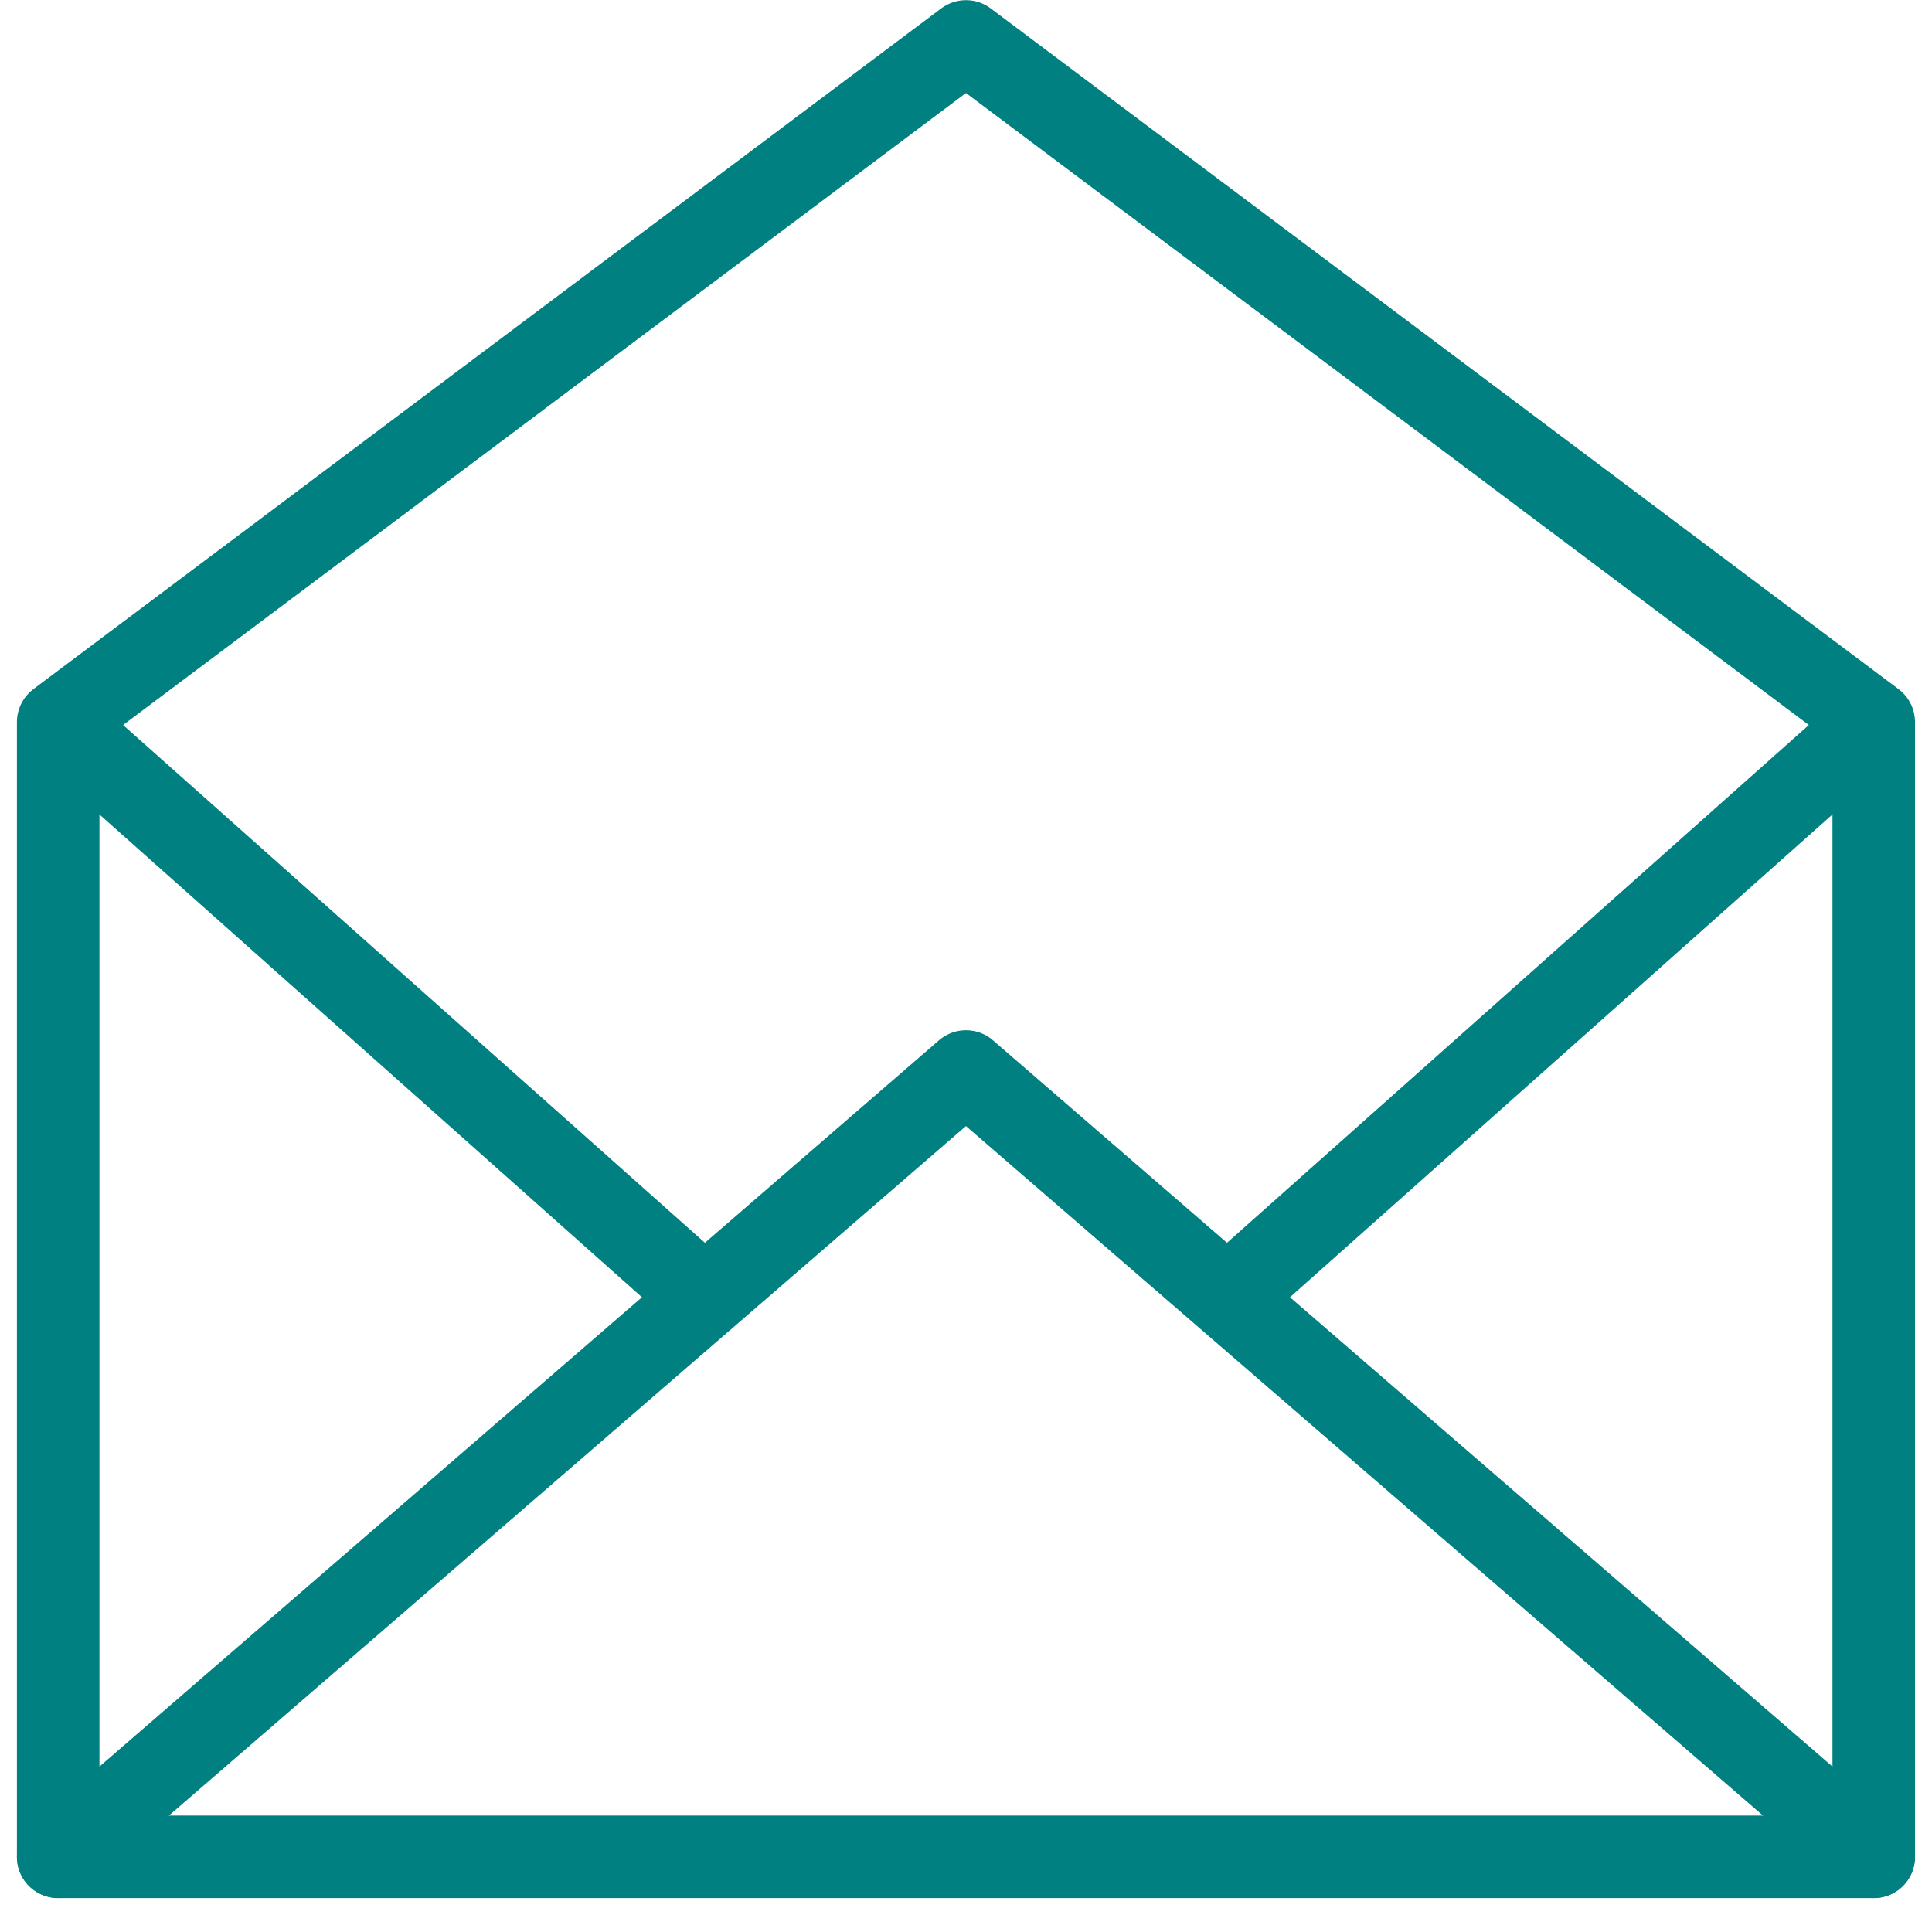
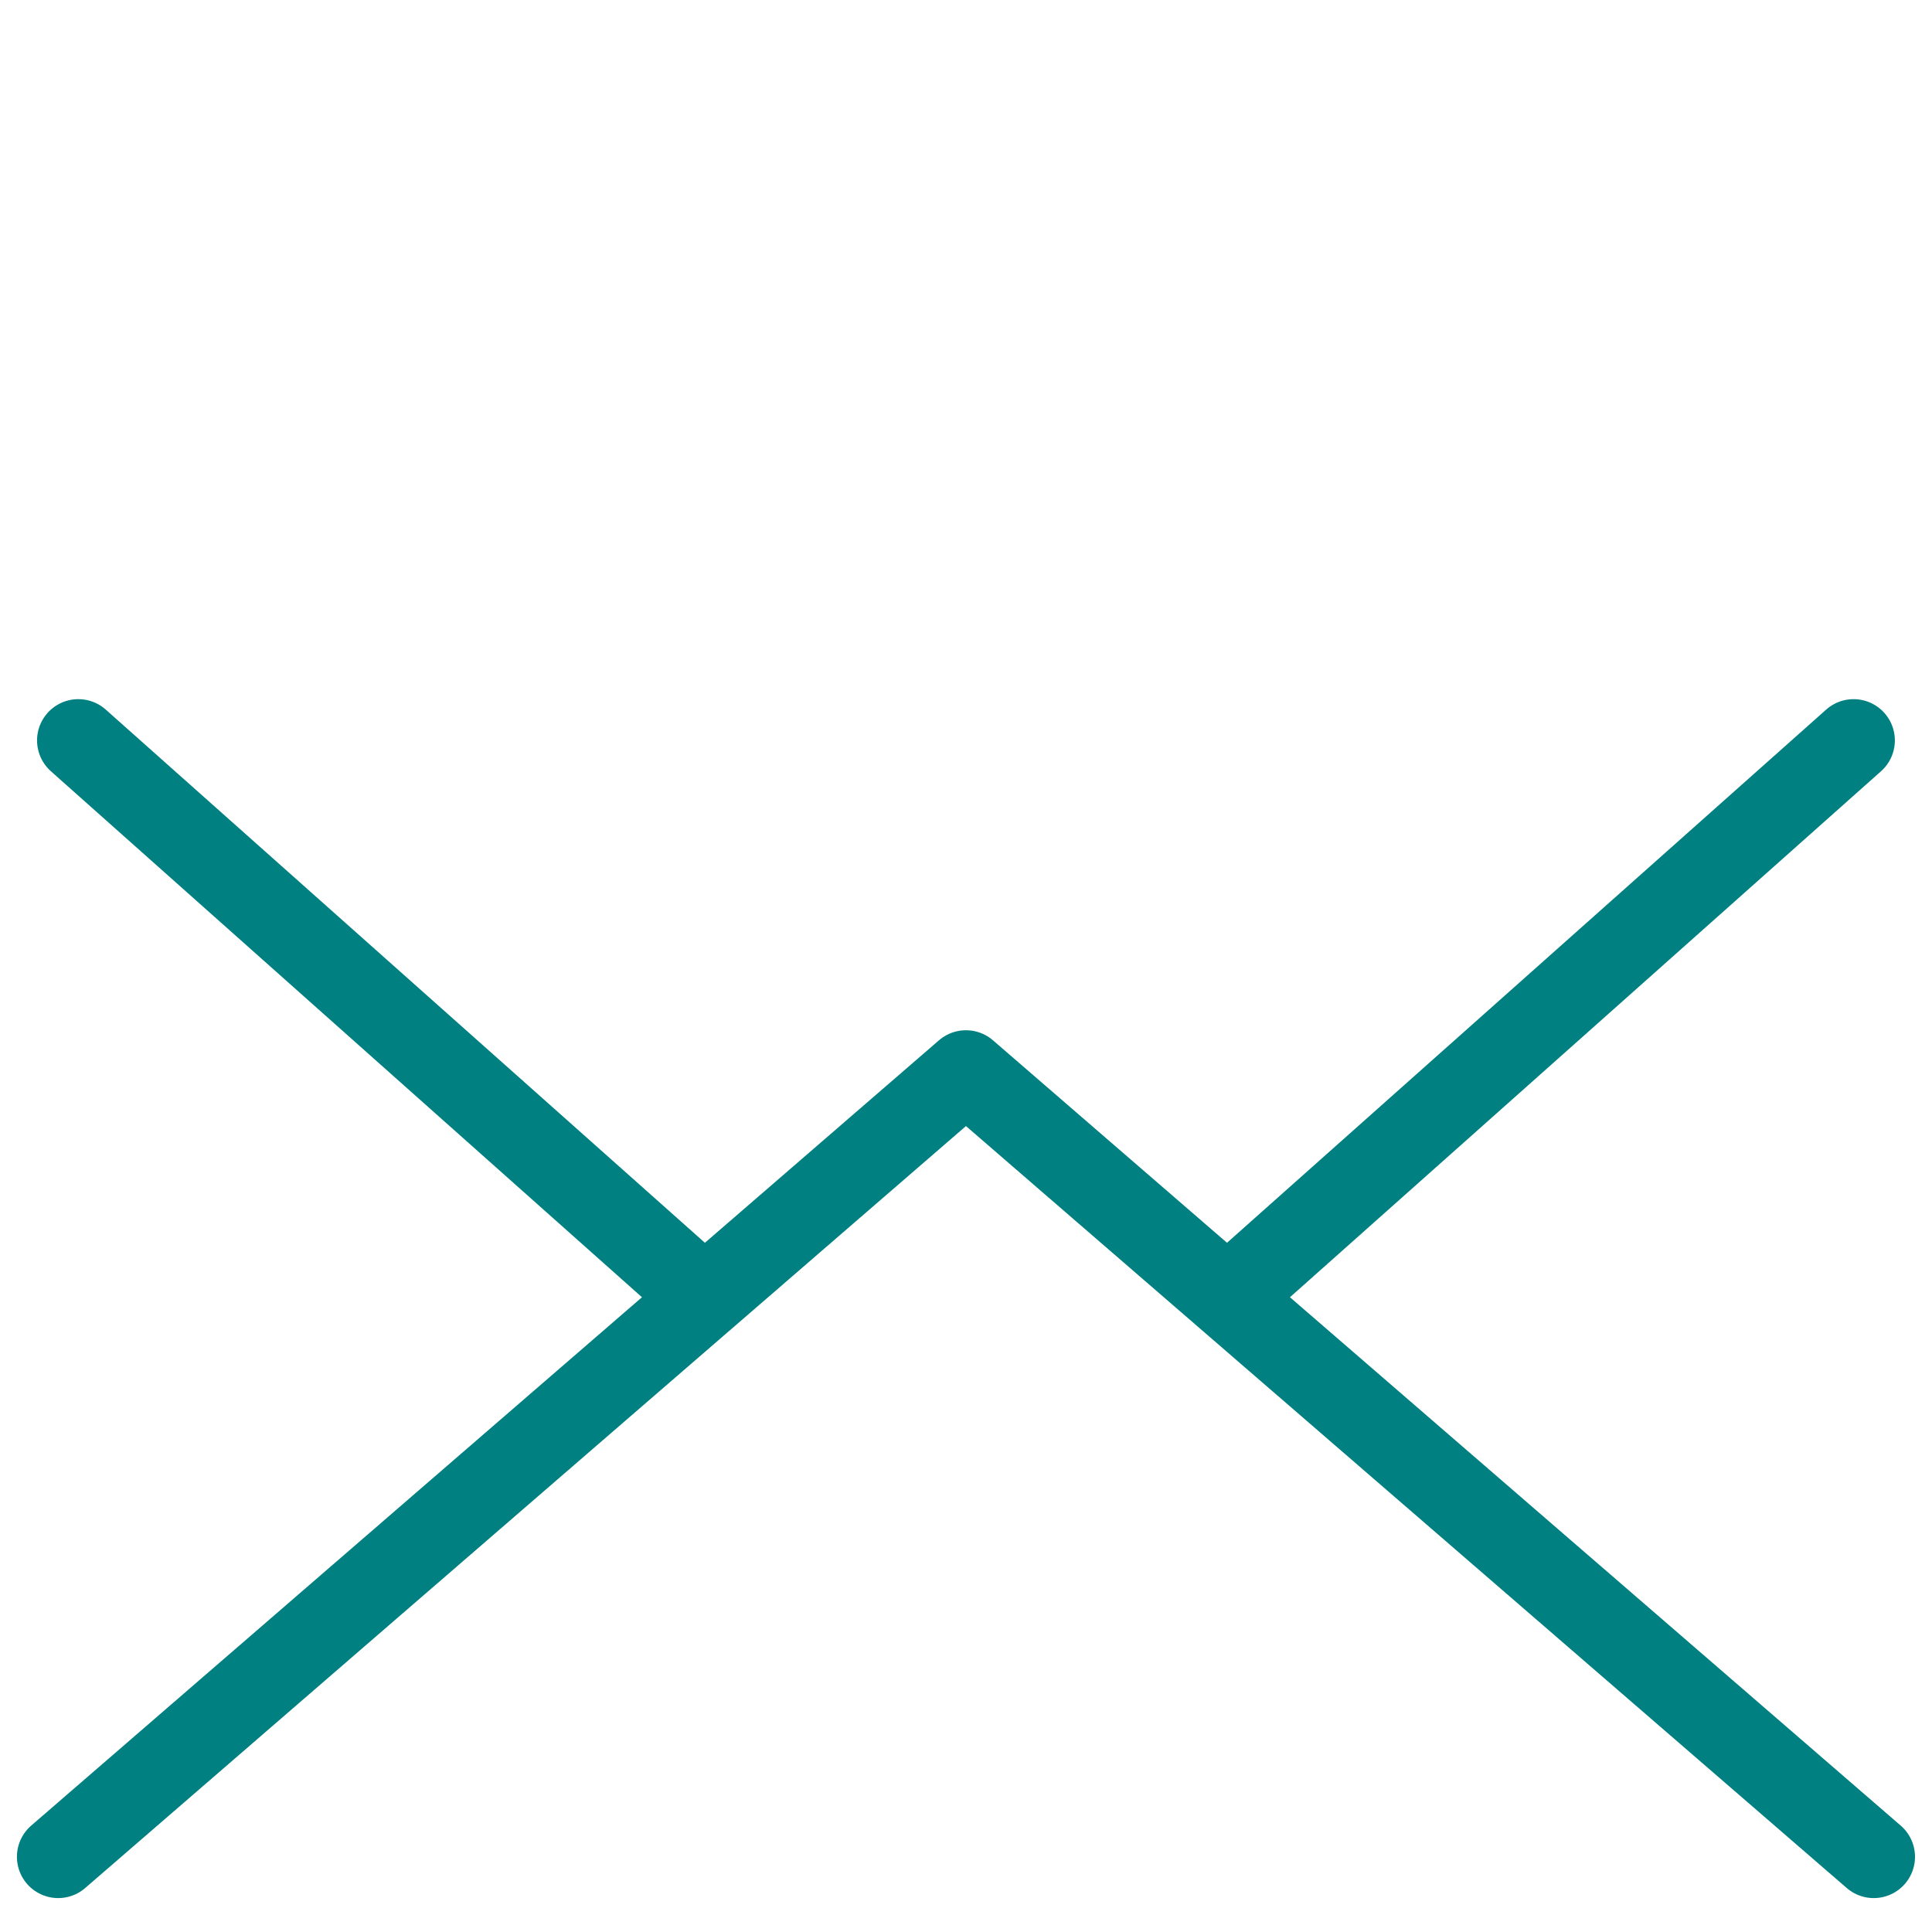
<svg xmlns="http://www.w3.org/2000/svg" width="23.411" height="23.205" viewBox="0 0 23.411 23.205">
  <g id="Component_5" data-name="Component 5" transform="translate(0.705 0.5)">
-     <path id="Path_38" data-name="Path 38" d="M384.212,52.65h22V38.9l-11-8.248-11,8.248V52.65Z" transform="translate(-384.212 -30.65)" fill="none" stroke="#008080" stroke-linecap="round" stroke-linejoin="round" stroke-width="1" />
    <path id="Path_39" data-name="Path 39" d="M406.212,58.84l-11-9.516-11,9.516" transform="translate(-384.212 -36.84)" fill="none" stroke="#008080" stroke-linecap="round" stroke-linejoin="round" stroke-width="1" />
    <line id="Line_1" data-name="Line 1" x2="7.256" y2="6.457" transform="translate(0.244 8.472)" fill="none" stroke="#008080" stroke-linecap="round" stroke-linejoin="round" stroke-width="1" />
    <line id="Line_2" data-name="Line 2" x1="7.256" y2="6.457" transform="translate(14.5 8.472)" fill="none" stroke="#008080" stroke-linecap="round" stroke-linejoin="round" stroke-width="1" />
  </g>
</svg>